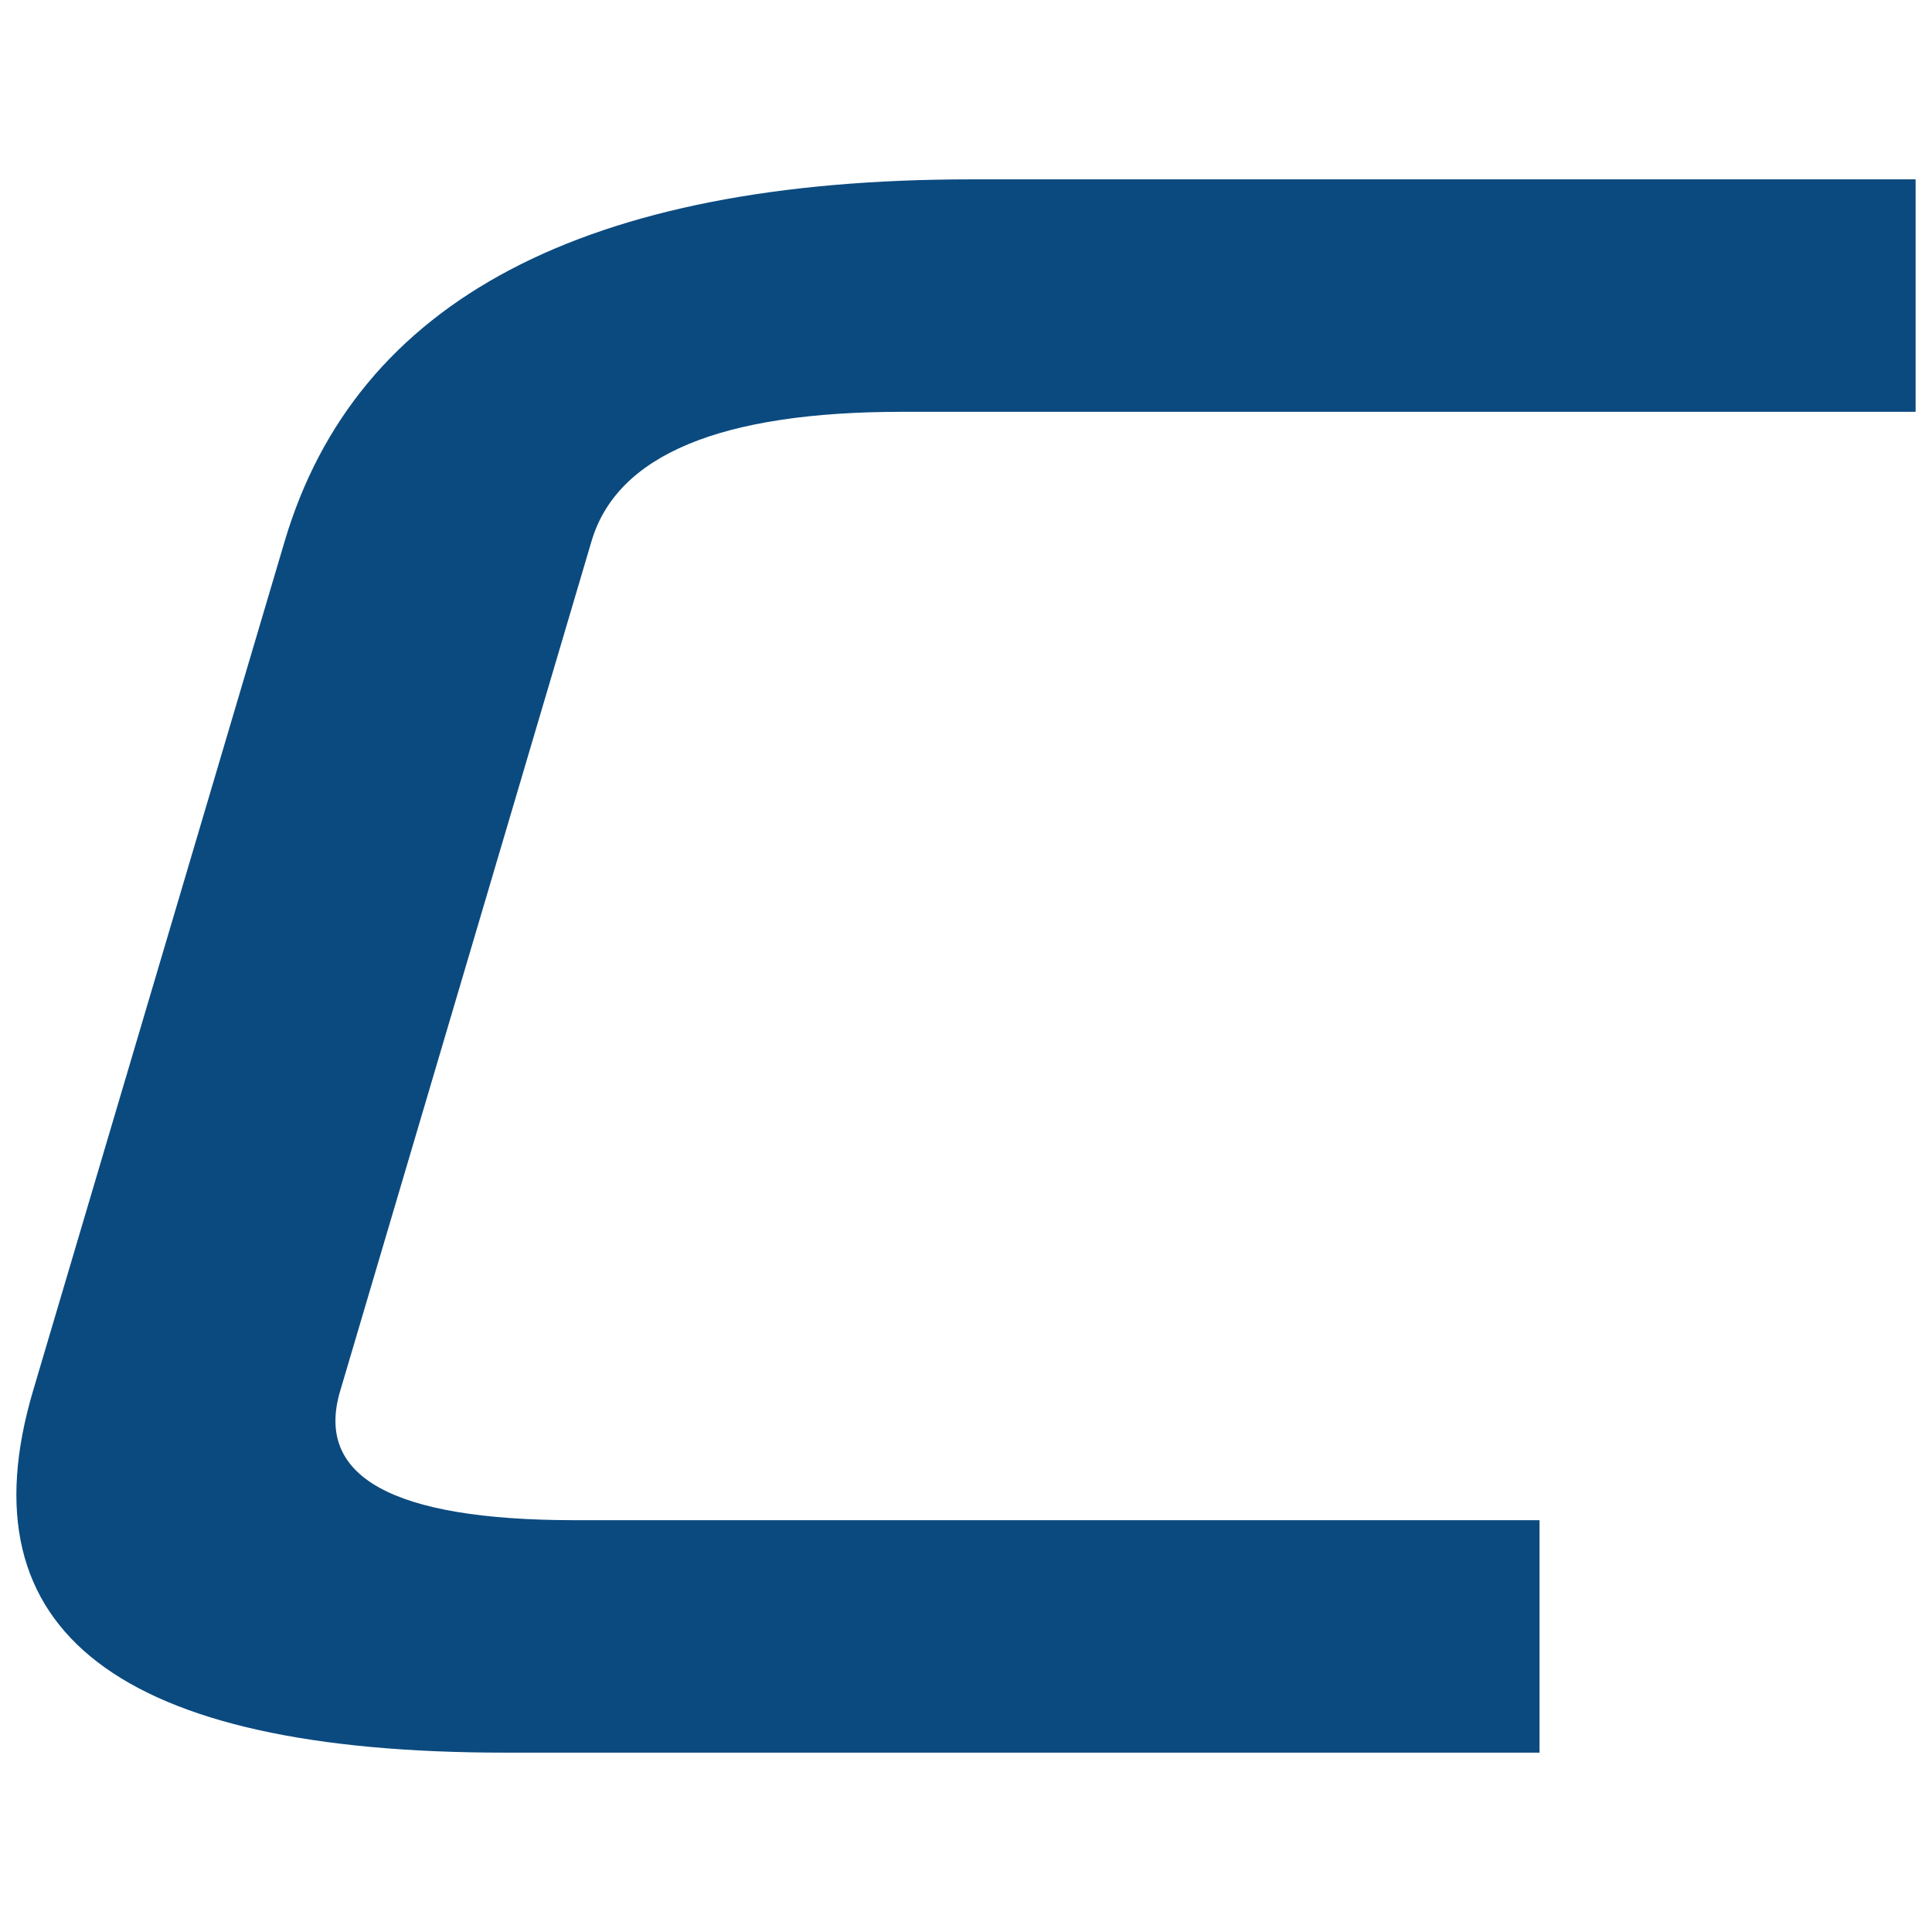
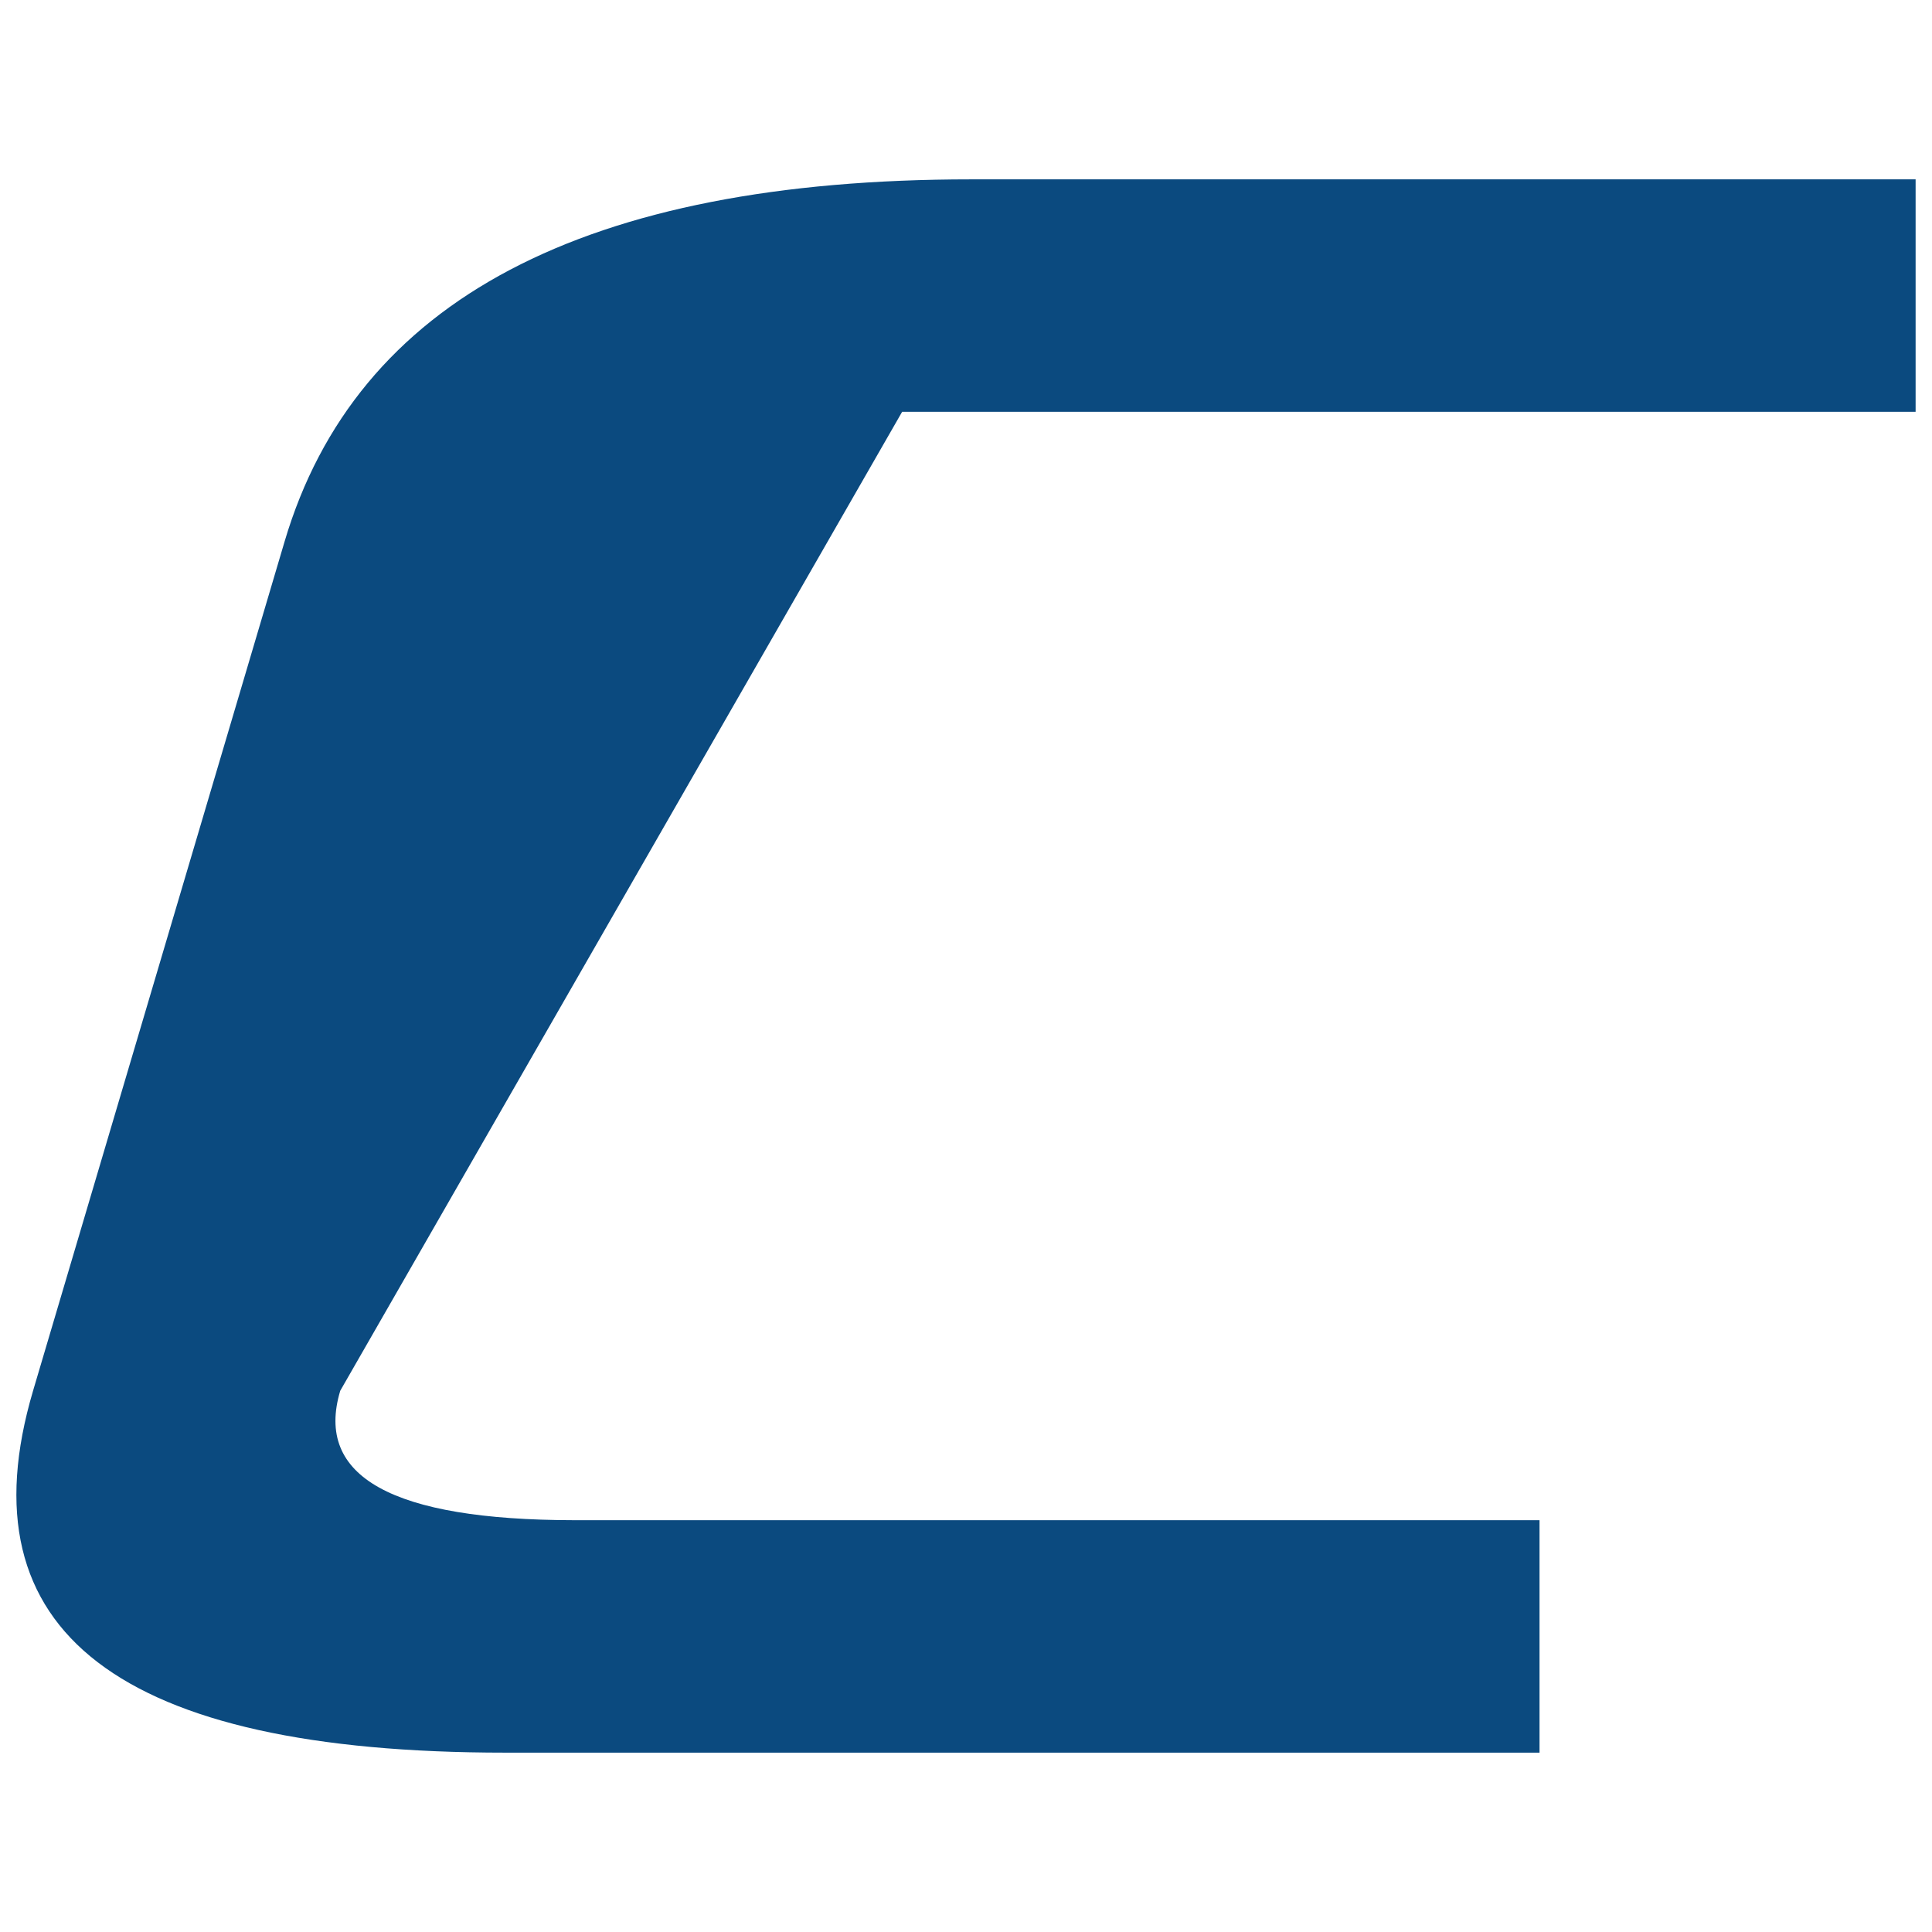
<svg xmlns="http://www.w3.org/2000/svg" width="640" height="640" viewBox="0 0 640 640" fill="none">
-   <path d="M167.361 580.587C39.461 580.587 -12.675 540.626 10.954 460.704L94.302 179.296C118.007 99.374 193.809 59.414 321.71 59.414H634.572V136.417H298.843C238.704 136.417 204.405 150.706 195.944 179.296L112.71 460.704C104.173 489.216 129.974 503.505 190.113 503.584H509.989V580.587H167.361Z" fill="#0B4A7F" />
+   <path d="M167.361 580.587C39.461 580.587 -12.675 540.626 10.954 460.704L94.302 179.296C118.007 99.374 193.809 59.414 321.71 59.414H634.572V136.417H298.843L112.71 460.704C104.173 489.216 129.974 503.505 190.113 503.584H509.989V580.587H167.361Z" fill="#0B4A7F" />
</svg>